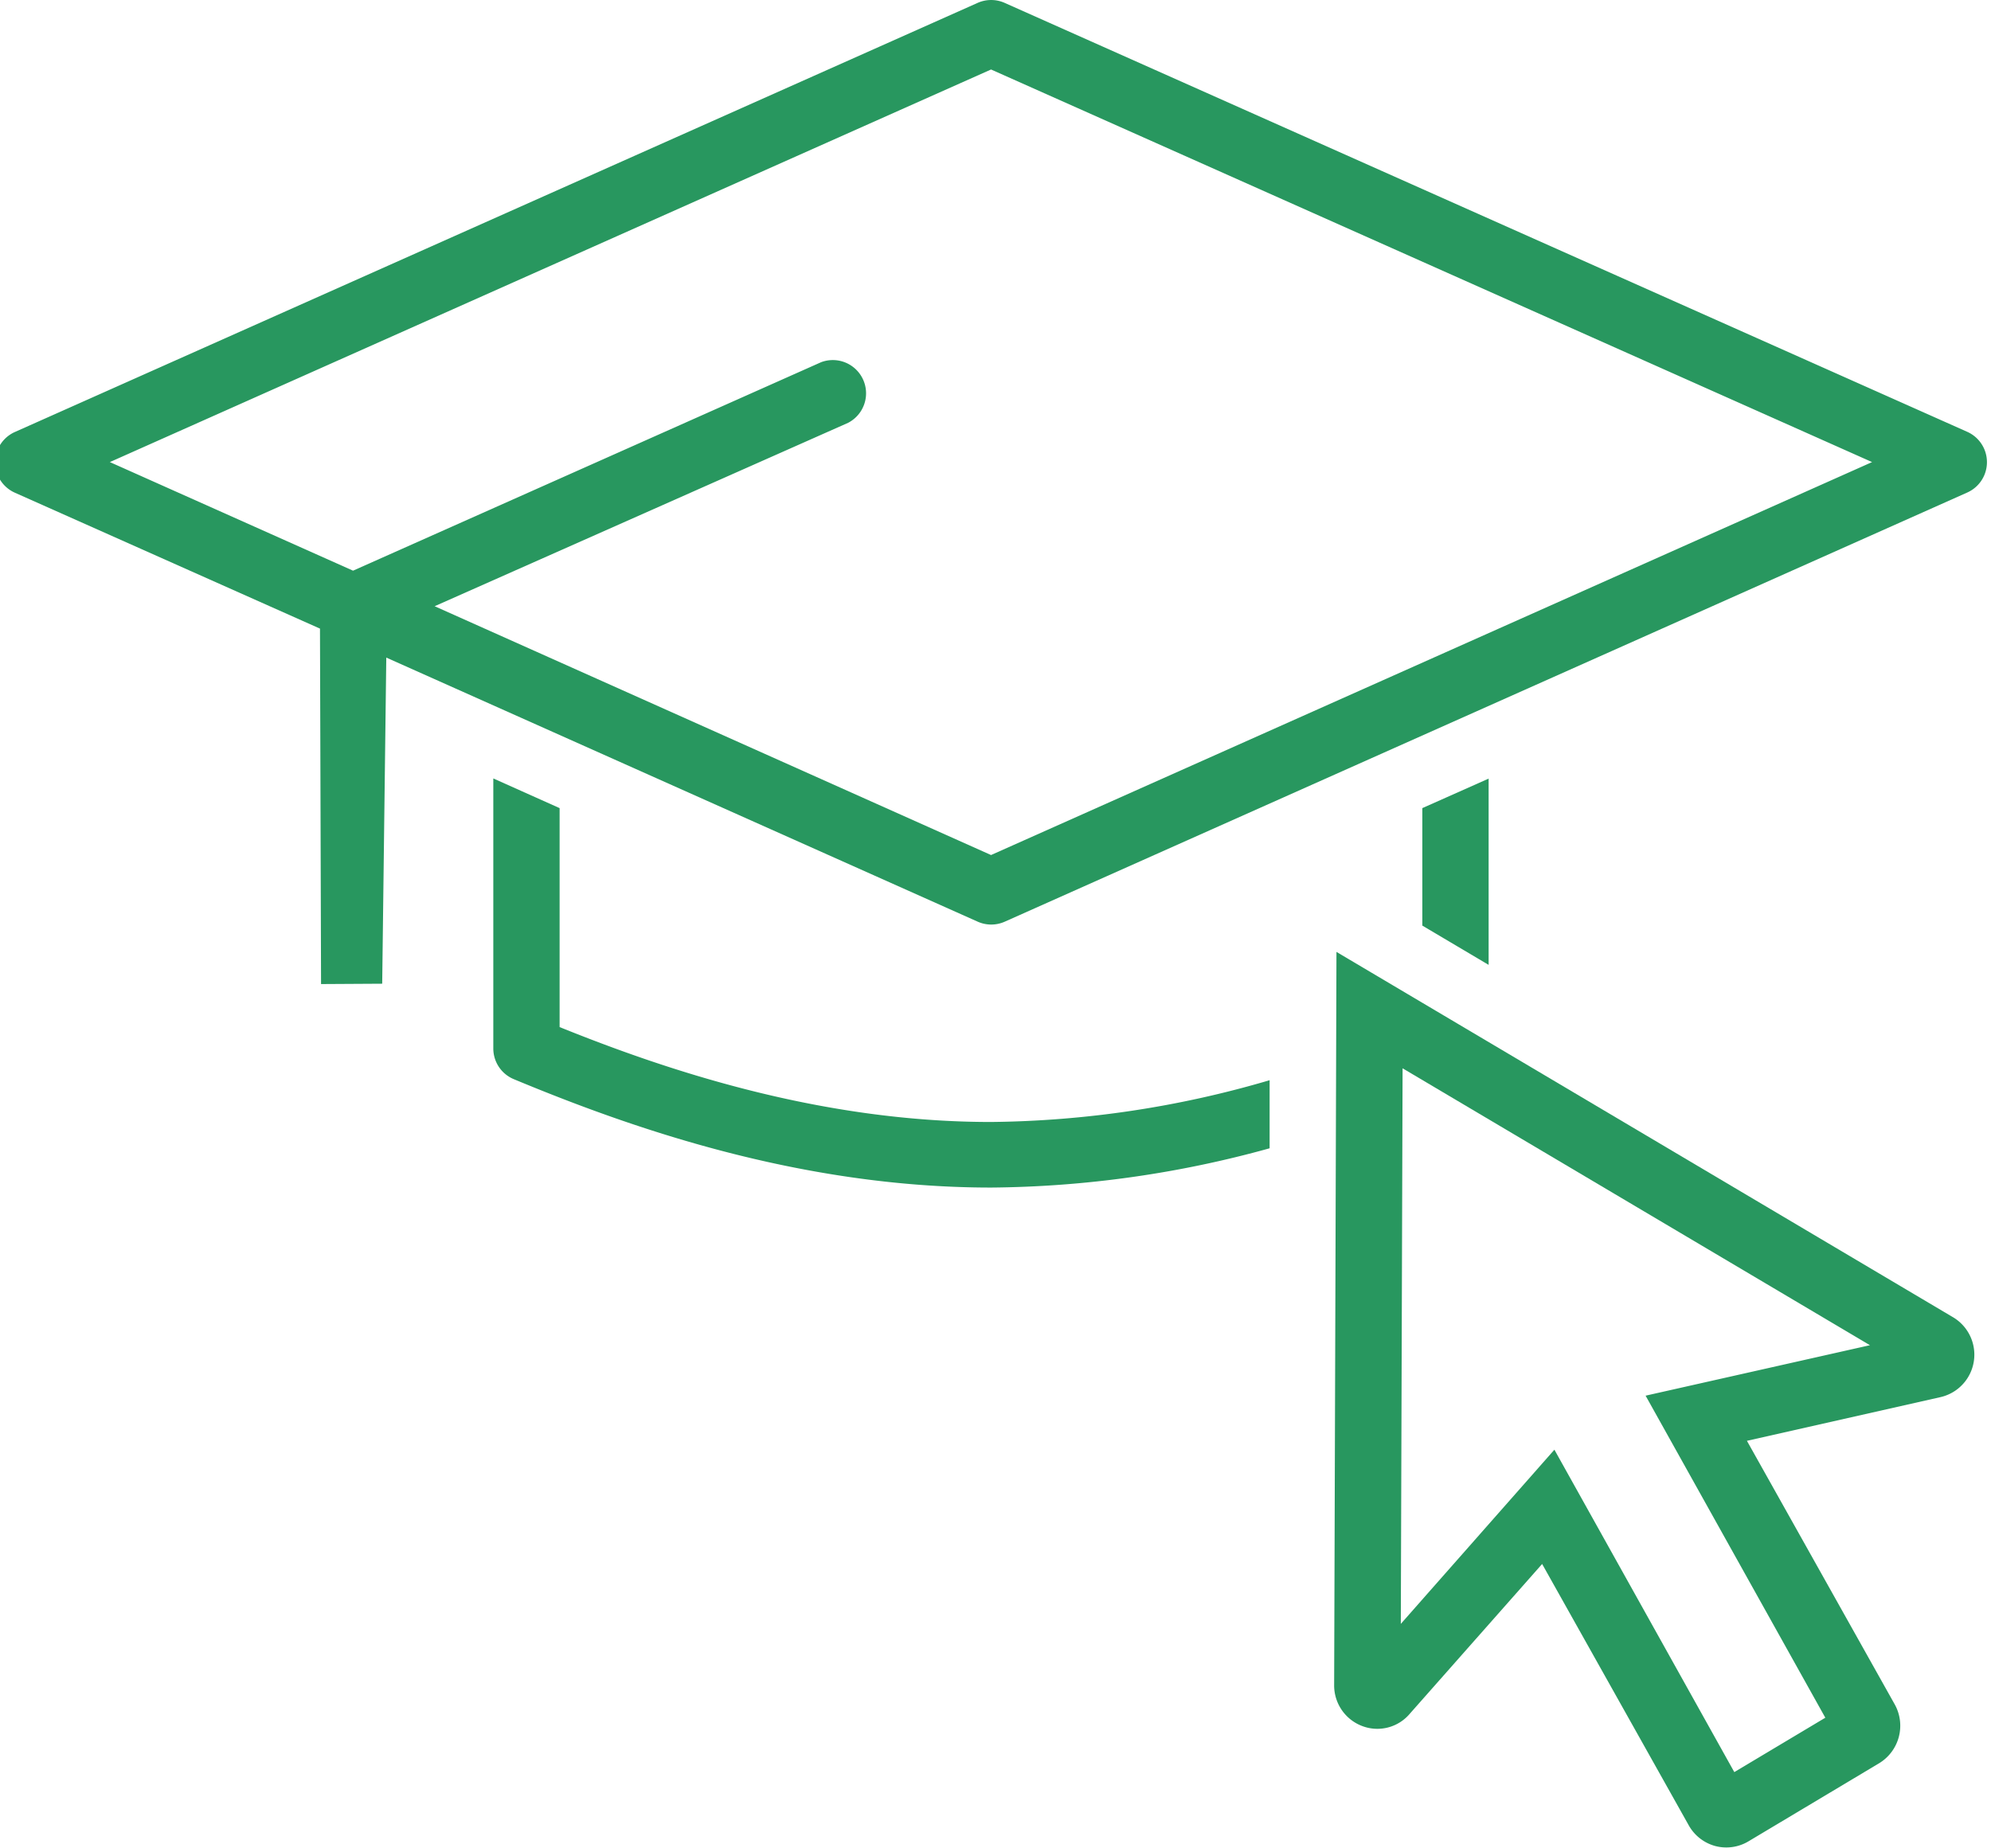
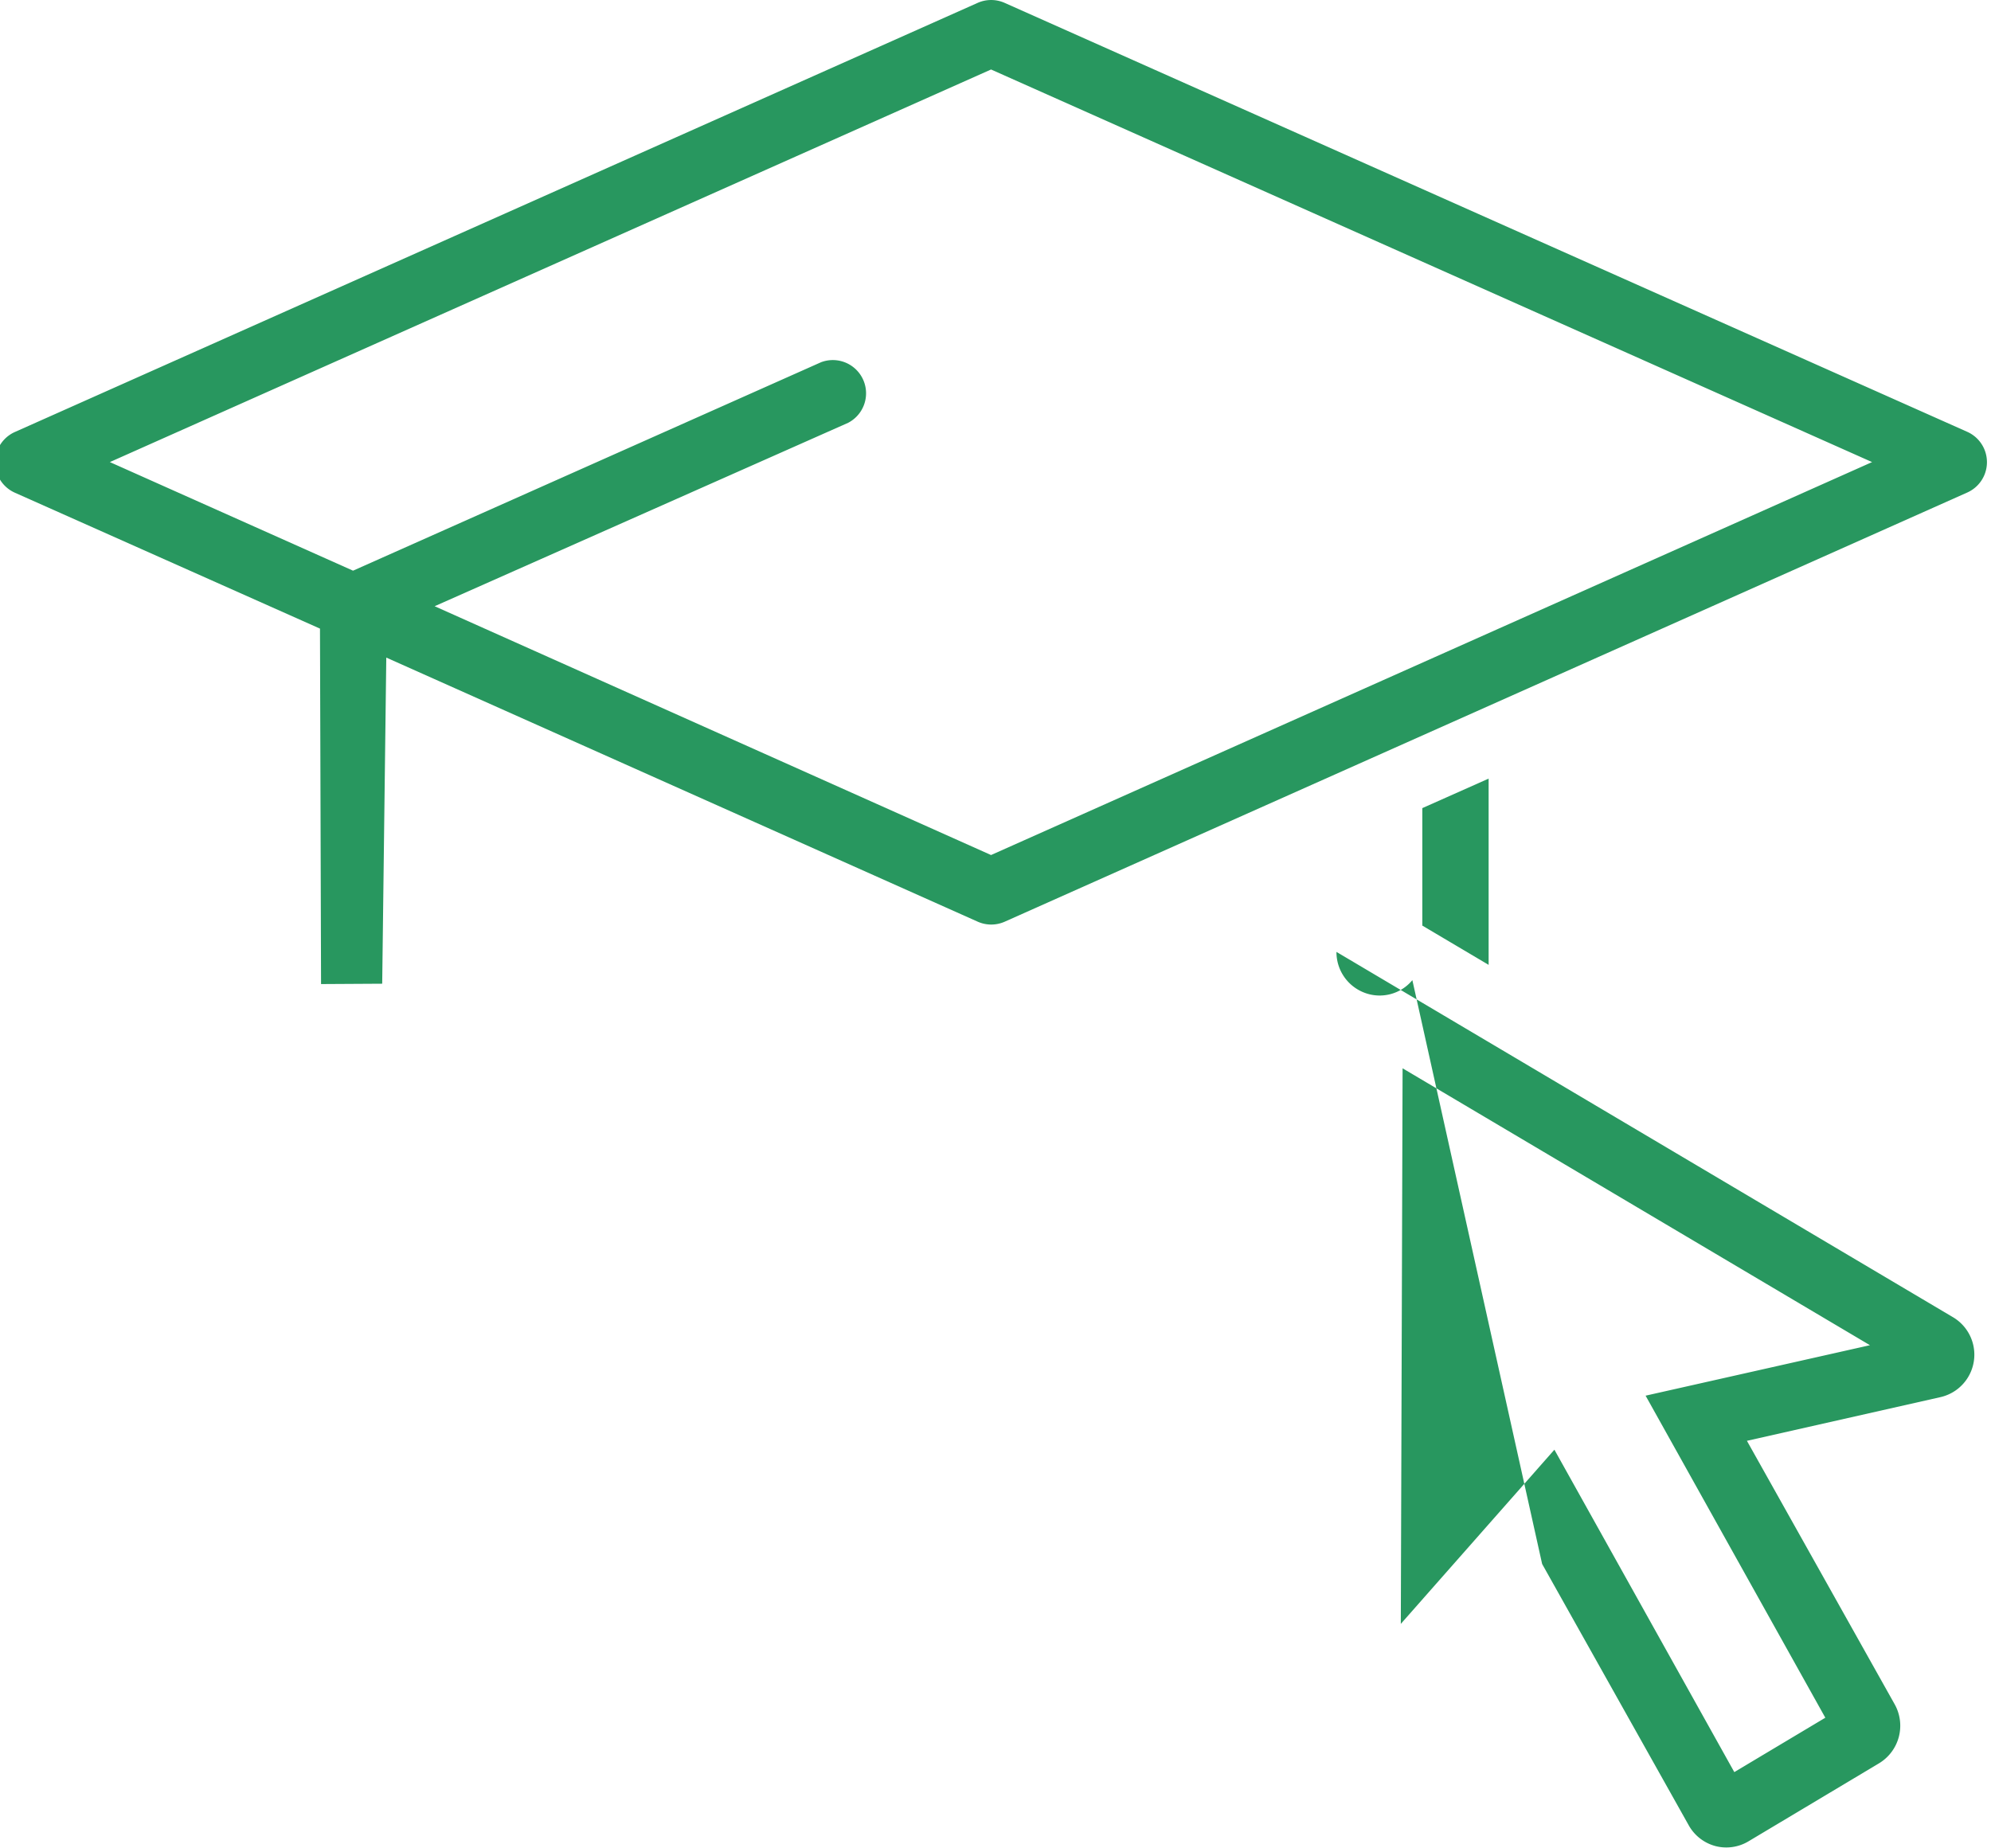
<svg xmlns="http://www.w3.org/2000/svg" id="Слой_1" viewBox="0 0 112 104">
  <defs>
    <style>.cls-1{fill:#28975f;}</style>
  </defs>
  <title>logo lms-01</title>
  <polygon class="cls-1" points="80.01 45.47 80.01 52.08 83.74 54.29 83.74 43.81 80.01 45.47" />
-   <path class="cls-1" d="M71.42,60.78a57.27,57.27,0,0,1-15.68,2.35c-9.61,0-18.27-2.92-24.26-5.34V45.47l-3.73-1.67V59a1.87,1.87,0,0,0,1.15,1.72c6.3,2.62,15.93,6.1,26.85,6.1a60.18,60.18,0,0,0,15.67-2.21Z" />
  <path class="cls-1" d="M21.5,55.35,21.73,37,55,51.86a1.87,1.87,0,0,0,1.52,0l54.15-24.15a1.87,1.87,0,0,0,0-3.41L56.51.16A1.87,1.87,0,0,0,55,.16L.83,24.31a1.87,1.87,0,0,0,0,3.41L18,35.37l.06,20M55.75,3.91,105.31,26,55.75,48.11l-31.3-14L47.71,23.79a1.87,1.87,0,0,0-1.52-3.41L19.86,32.11,6.18,26Z" />
-   <path class="cls-1" d="M109.87,74.12,75.18,53.56l-.13,41.26a2.44,2.44,0,0,0,1.61,2.31,2.39,2.39,0,0,0,2.66-.72L86.75,88,95,102.71a2.44,2.44,0,0,0,1.49,1.16,2.39,2.39,0,0,0,.62.08,2.43,2.43,0,0,0,1.24-.34l7.36-4.4a2.47,2.47,0,0,0,.88-3.3L98.27,81.07l10.85-2.45a2.45,2.45,0,0,0,.75-4.5Zm-17.3,4.41,10.11,18.12-5.12,3.06L87.44,81.57l-8.64,9.8.1-31.26,26.29,15.58Z" />
+   <path class="cls-1" d="M109.87,74.12,75.18,53.56a2.44,2.44,0,0,0,1.61,2.31,2.39,2.39,0,0,0,2.66-.72L86.75,88,95,102.71a2.44,2.44,0,0,0,1.49,1.16,2.39,2.39,0,0,0,.62.08,2.43,2.43,0,0,0,1.24-.34l7.36-4.4a2.47,2.47,0,0,0,.88-3.3L98.27,81.07l10.85-2.45a2.45,2.45,0,0,0,.75-4.5Zm-17.3,4.41,10.11,18.12-5.12,3.06L87.44,81.57l-8.64,9.8.1-31.26,26.29,15.58Z" />
</svg>